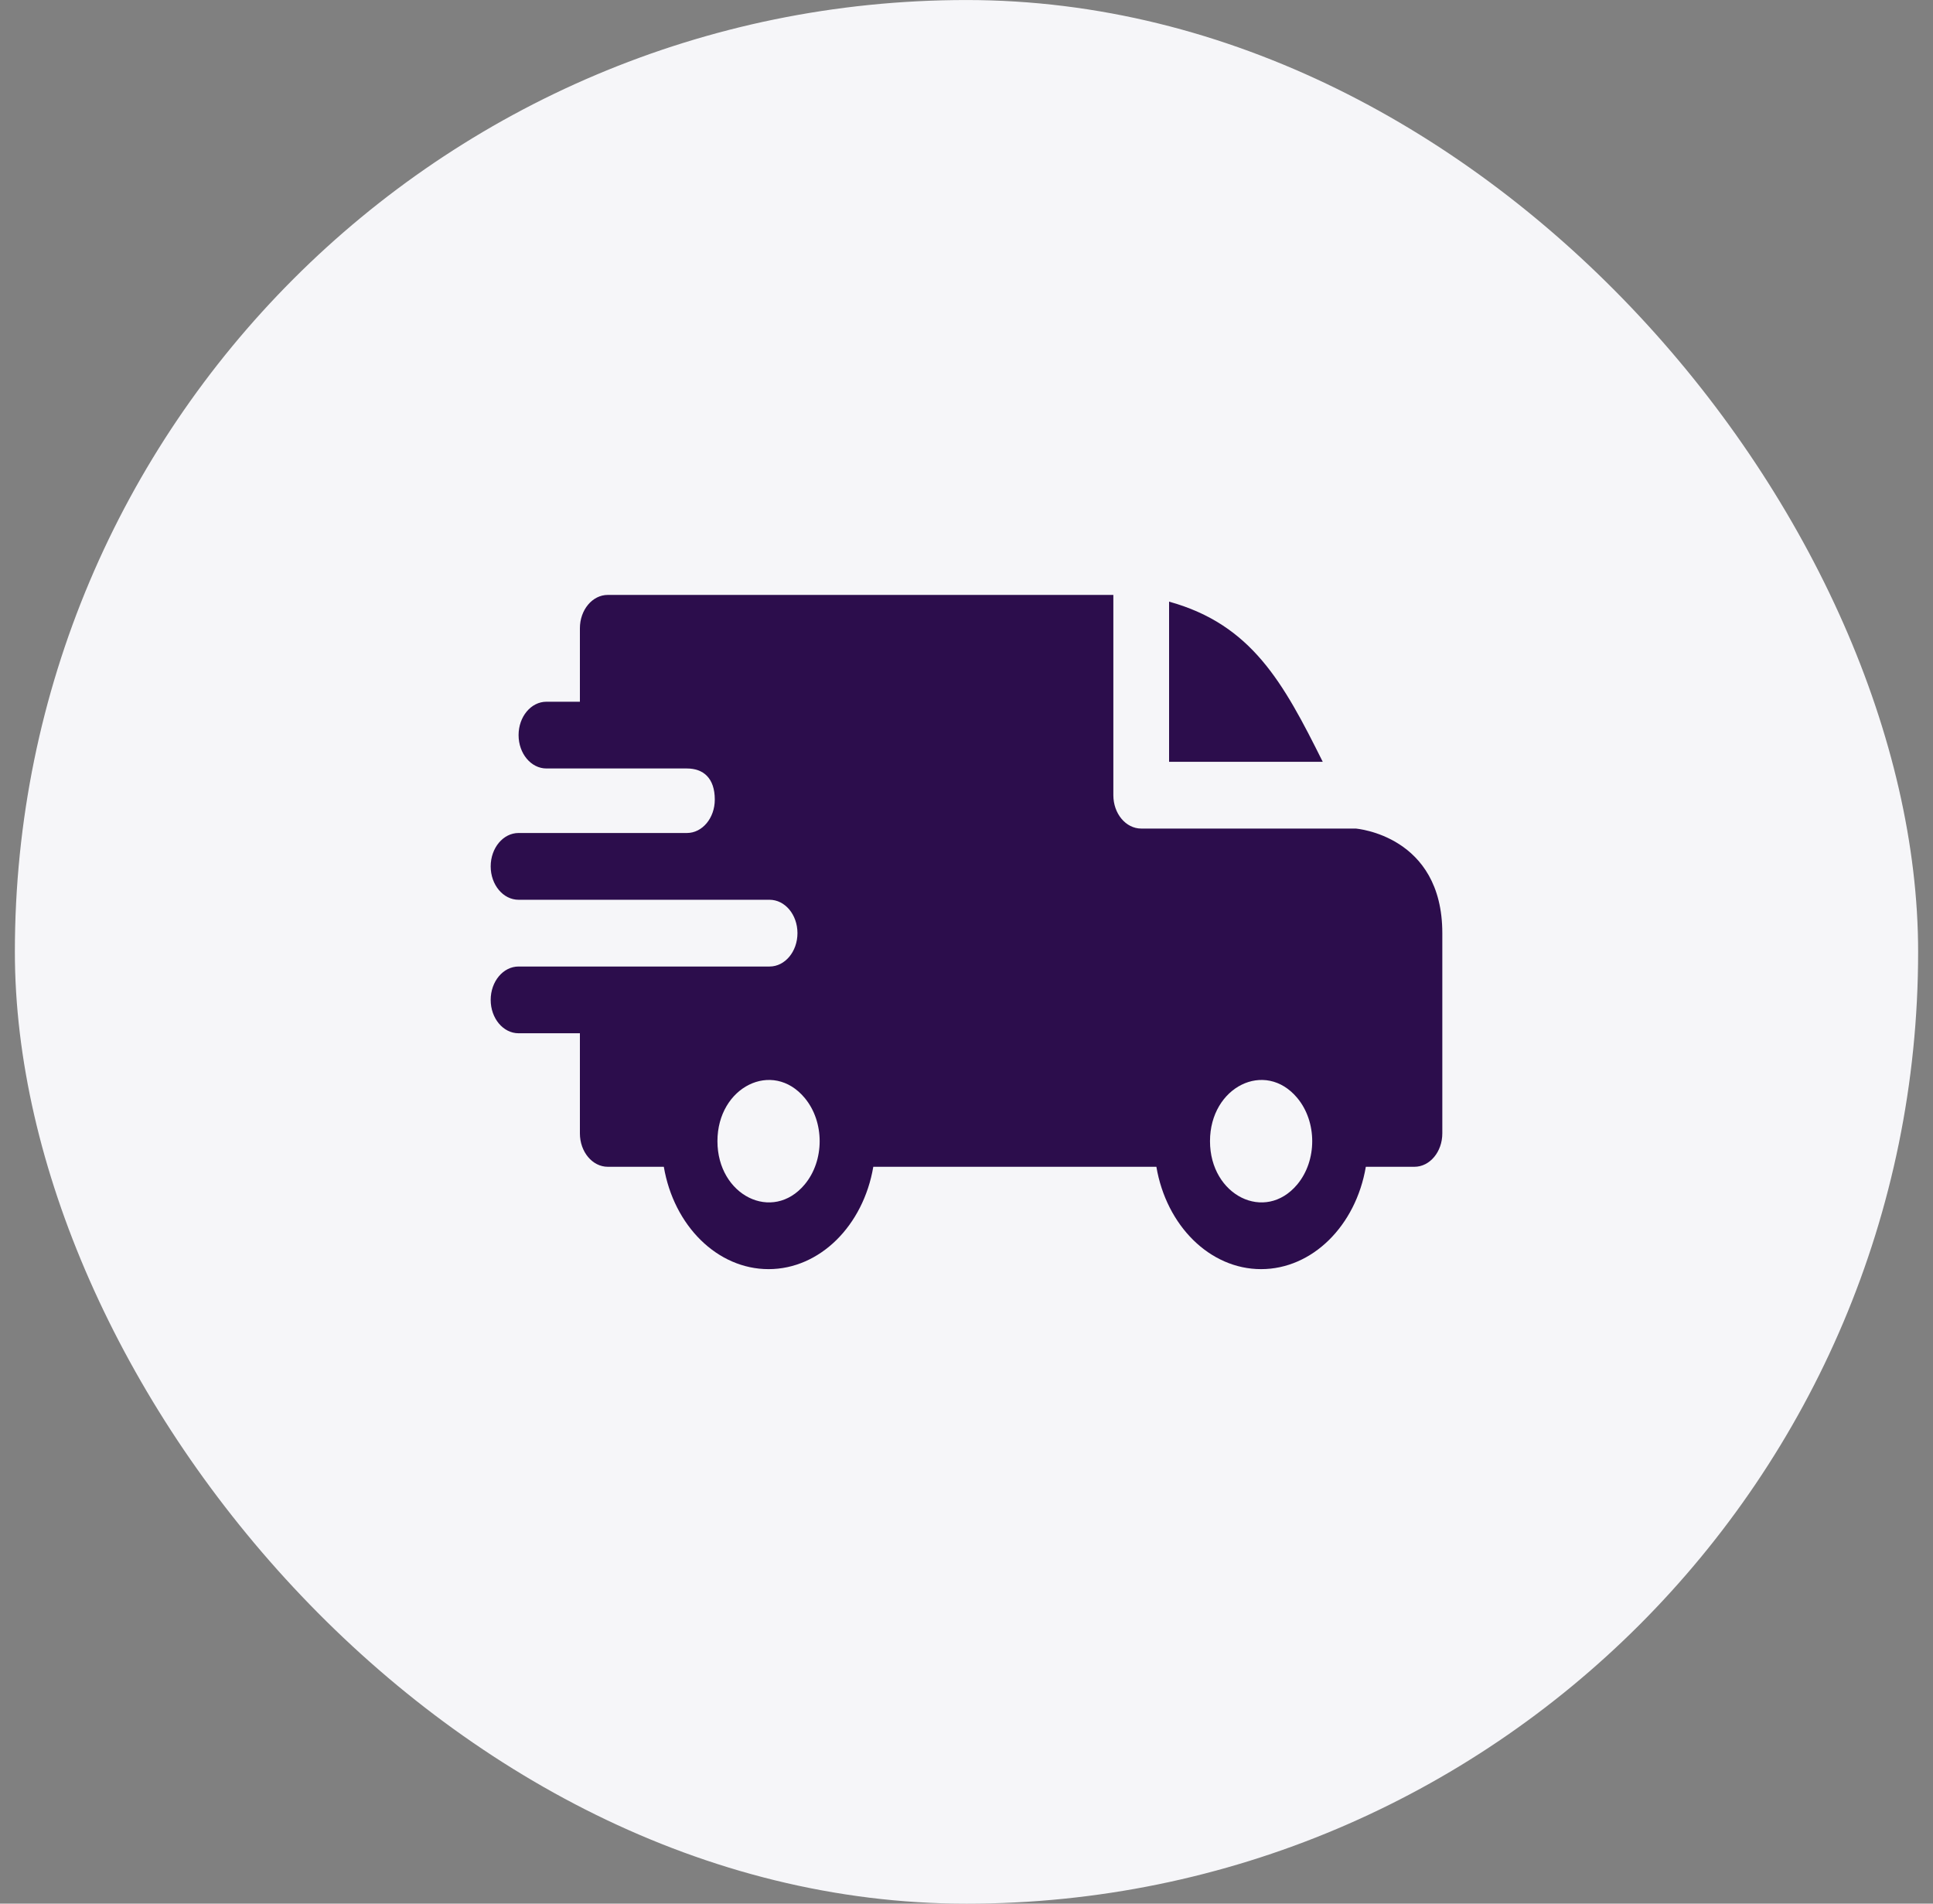
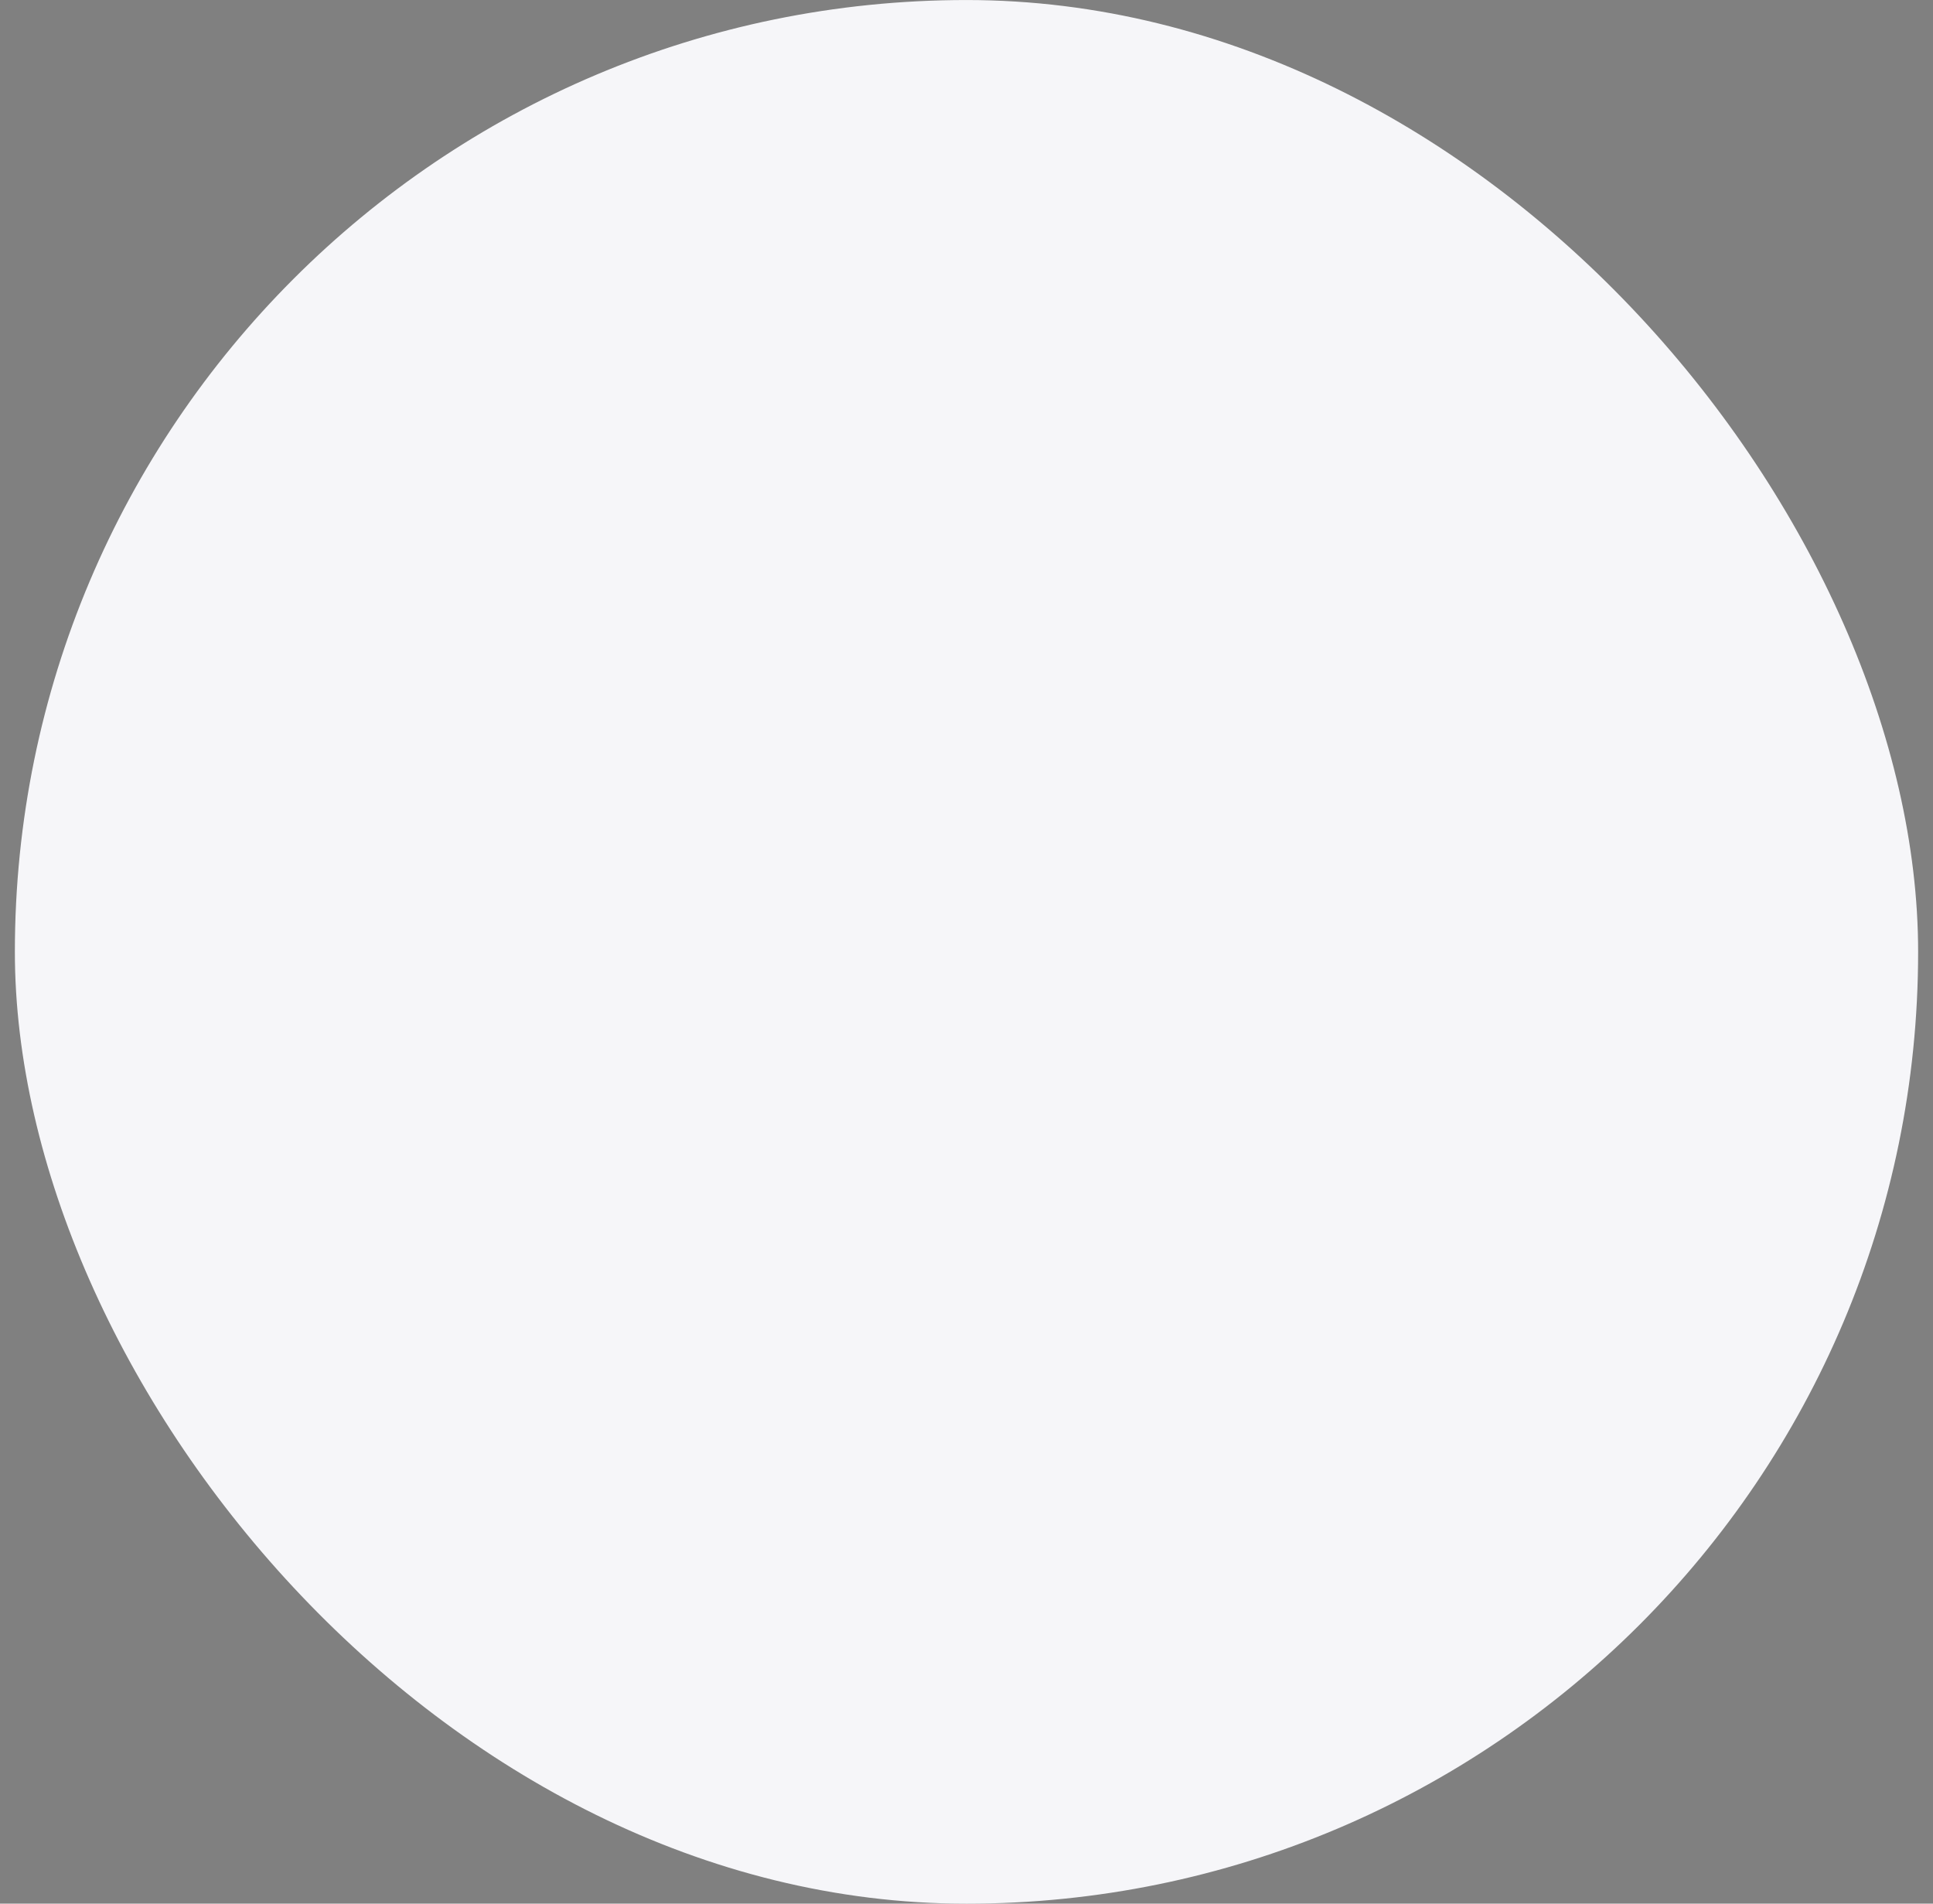
<svg xmlns="http://www.w3.org/2000/svg" width="65" height="64" viewBox="0 0 65 64" fill="none">
  <rect x="0" y="0" width="65" height="64" fill="#808080" stroke="none" />
  <rect x="0.5" y="0.001" width="64" height="64" rx="32" fill="#F6F6F9" />
  <g clip-path="url(#clip0_10714_13418)">
-     <path fill-rule="evenodd" clip-rule="evenodd" d="M39.312 20.227C42.087 20.997 43.148 22.939 44.479 25.611H39.312V20.227ZM23.099 25.836C23.642 25.836 24.036 26.15 24.036 26.883C24.036 27.502 23.618 28.004 23.101 28.005H17.438C16.92 28.005 16.5 28.508 16.5 29.128C16.5 29.747 16.92 30.25 17.438 30.25H25.875C26.398 30.25 26.816 30.752 26.816 31.372C26.816 31.991 26.396 32.494 25.879 32.494H17.438C16.92 32.494 16.5 32.996 16.5 33.616C16.5 34.236 16.92 34.738 17.438 34.738H19.5V38.104C19.5 38.724 19.92 39.227 20.438 39.227H22.322C22.658 41.207 24.12 42.668 25.844 42.668C27.567 42.668 29.029 41.207 29.366 39.227H38.885C39.221 41.207 40.683 42.668 42.406 42.668C44.13 42.668 45.592 41.207 45.928 39.227H47.562C48.08 39.227 48.5 38.724 48.5 38.104V31.372C48.5 28.079 45.599 27.861 45.596 27.856H38.375C37.857 27.856 37.438 27.353 37.438 26.734V20.001H20.438C19.92 20.001 19.5 20.503 19.5 21.123V23.592H18.375C17.857 23.592 17.438 24.094 17.438 24.714C17.438 25.334 17.857 25.836 18.375 25.836H23.099ZM43.622 36.912C44.293 37.715 44.293 39.018 43.622 39.821C42.542 41.113 40.688 40.194 40.688 38.366C40.688 36.539 42.542 35.619 43.622 36.912ZM27.059 36.912C27.73 37.715 27.73 39.018 27.059 39.821C25.98 41.113 24.125 40.194 24.125 38.366C24.125 36.539 25.98 35.619 27.059 36.912Z" fill="#2C0D4C" />
-   </g>
+     </g>
  <defs>
    <clipPath id="clip0_10714_13418">
      <rect width="32" height="32" fill="white" transform="translate(16.5 16.001)" />
    </clipPath>
  </defs>
</svg>